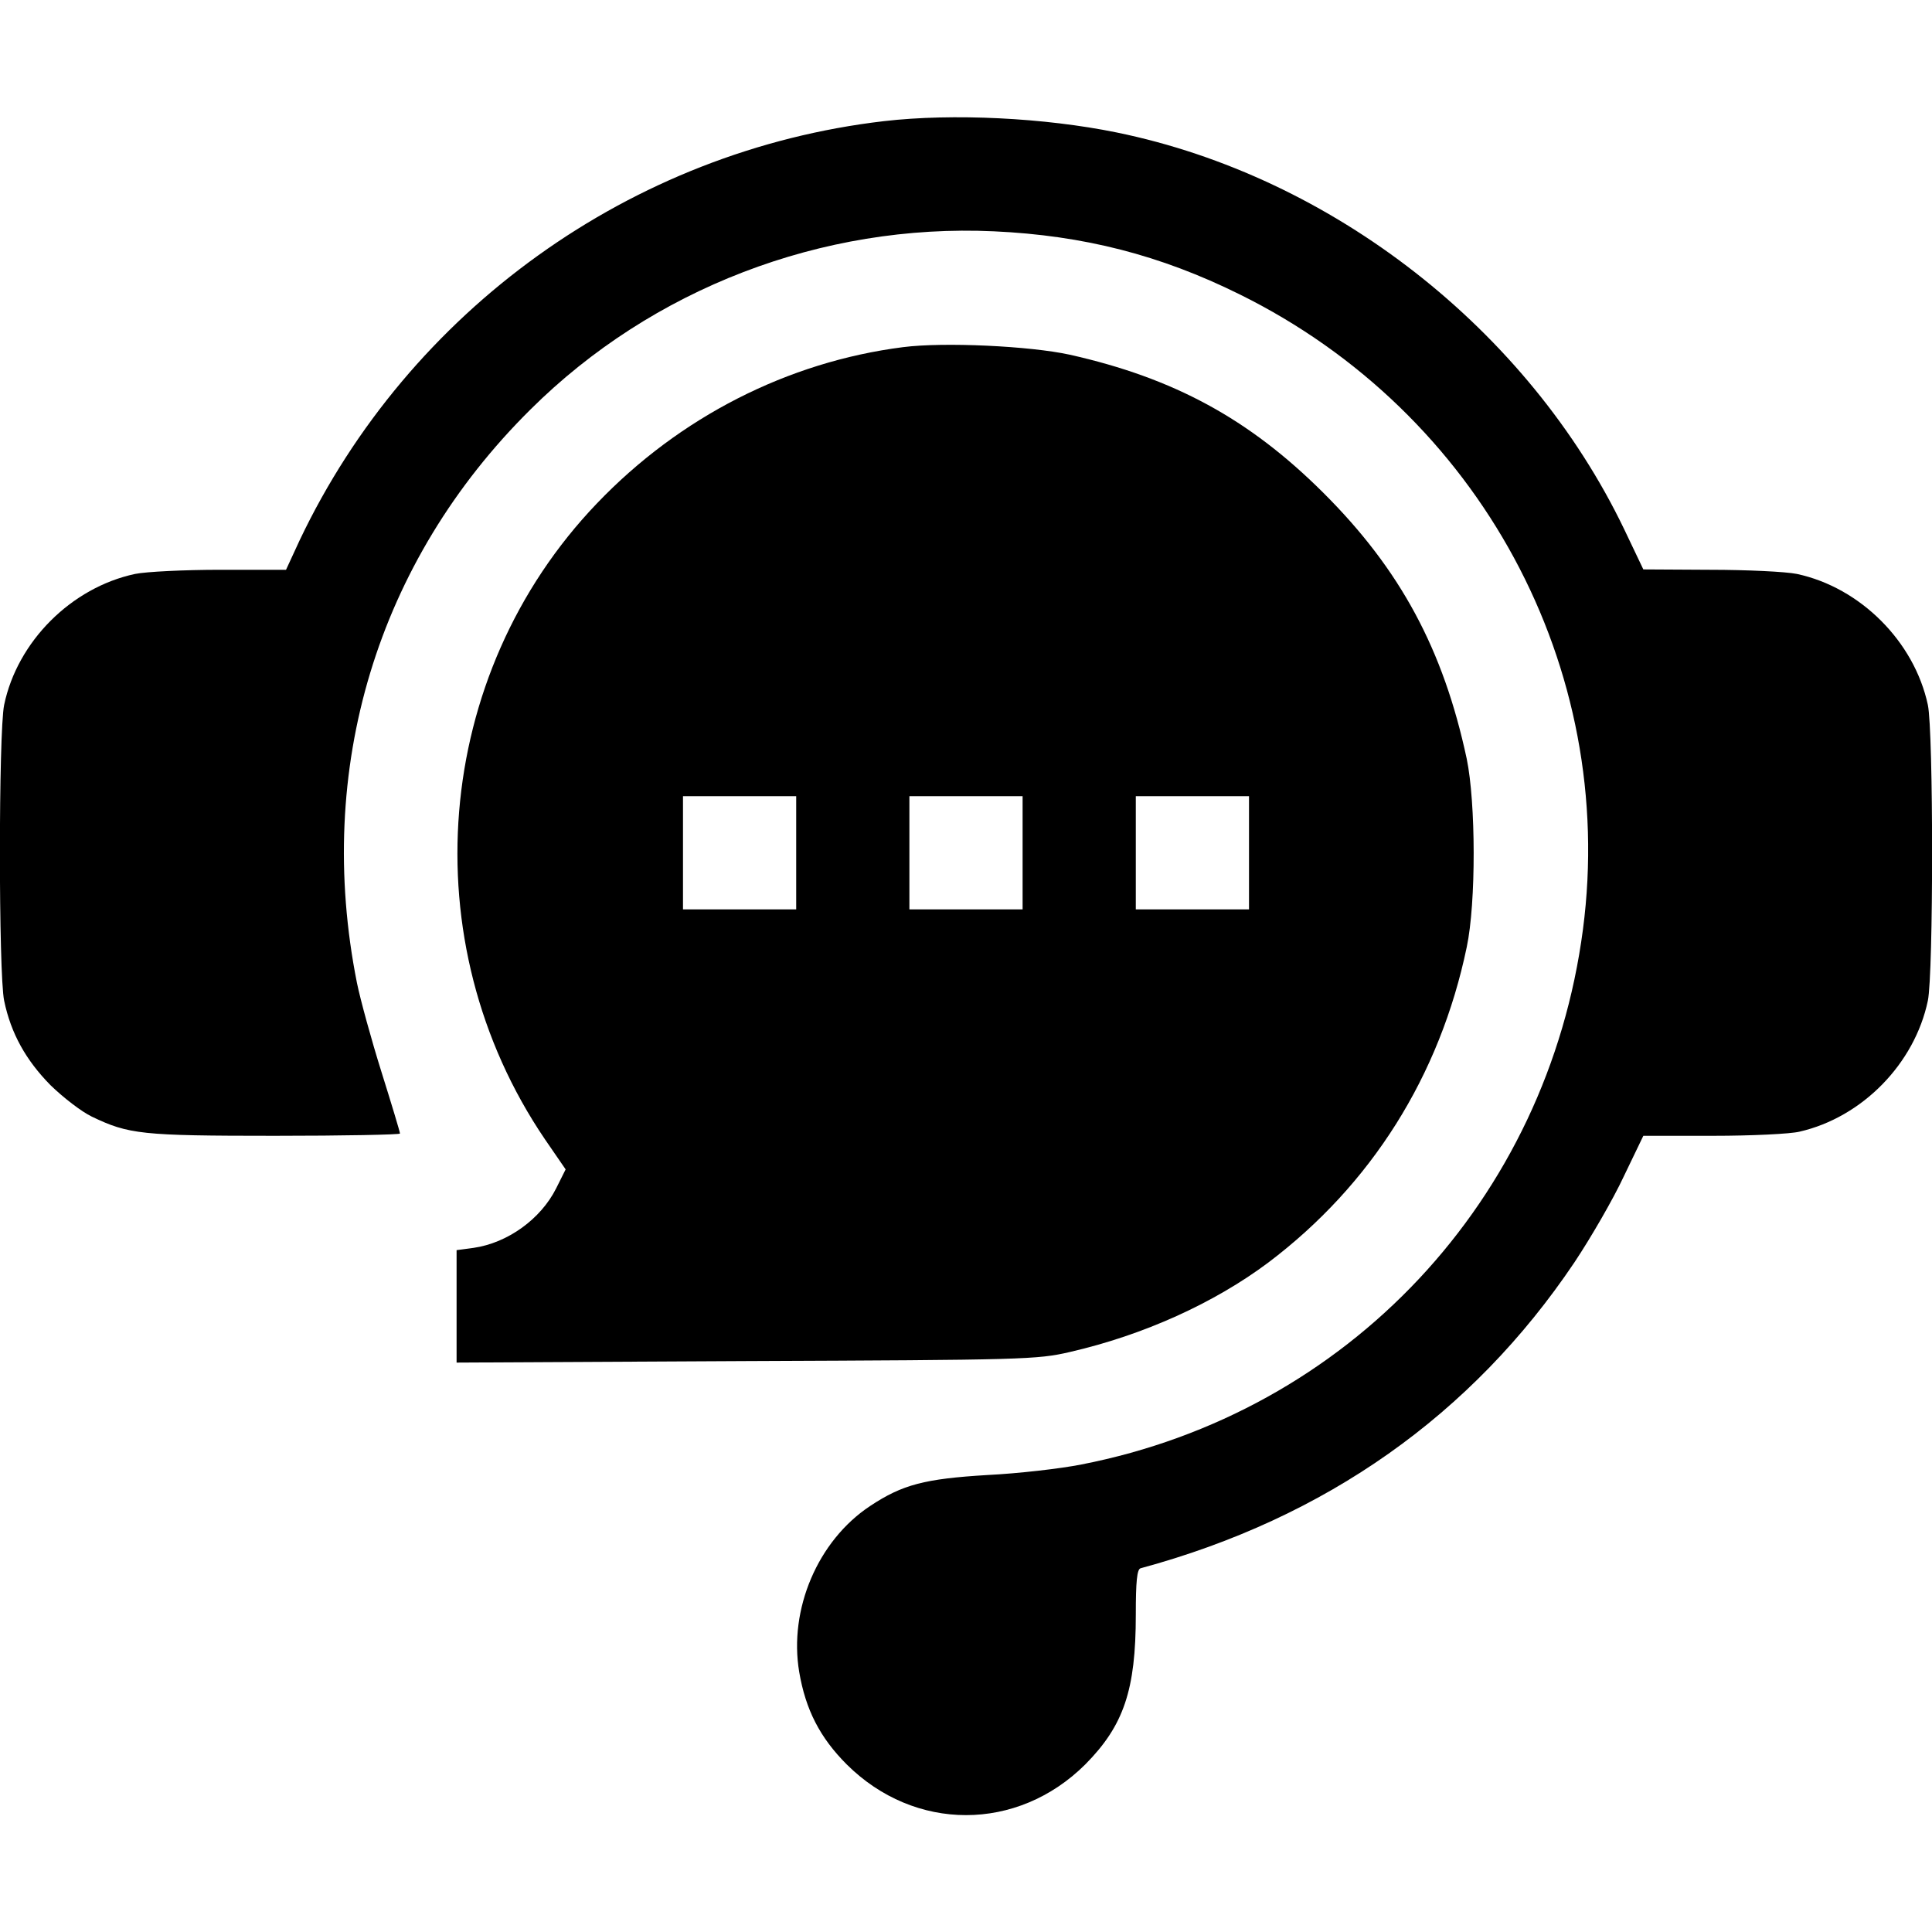
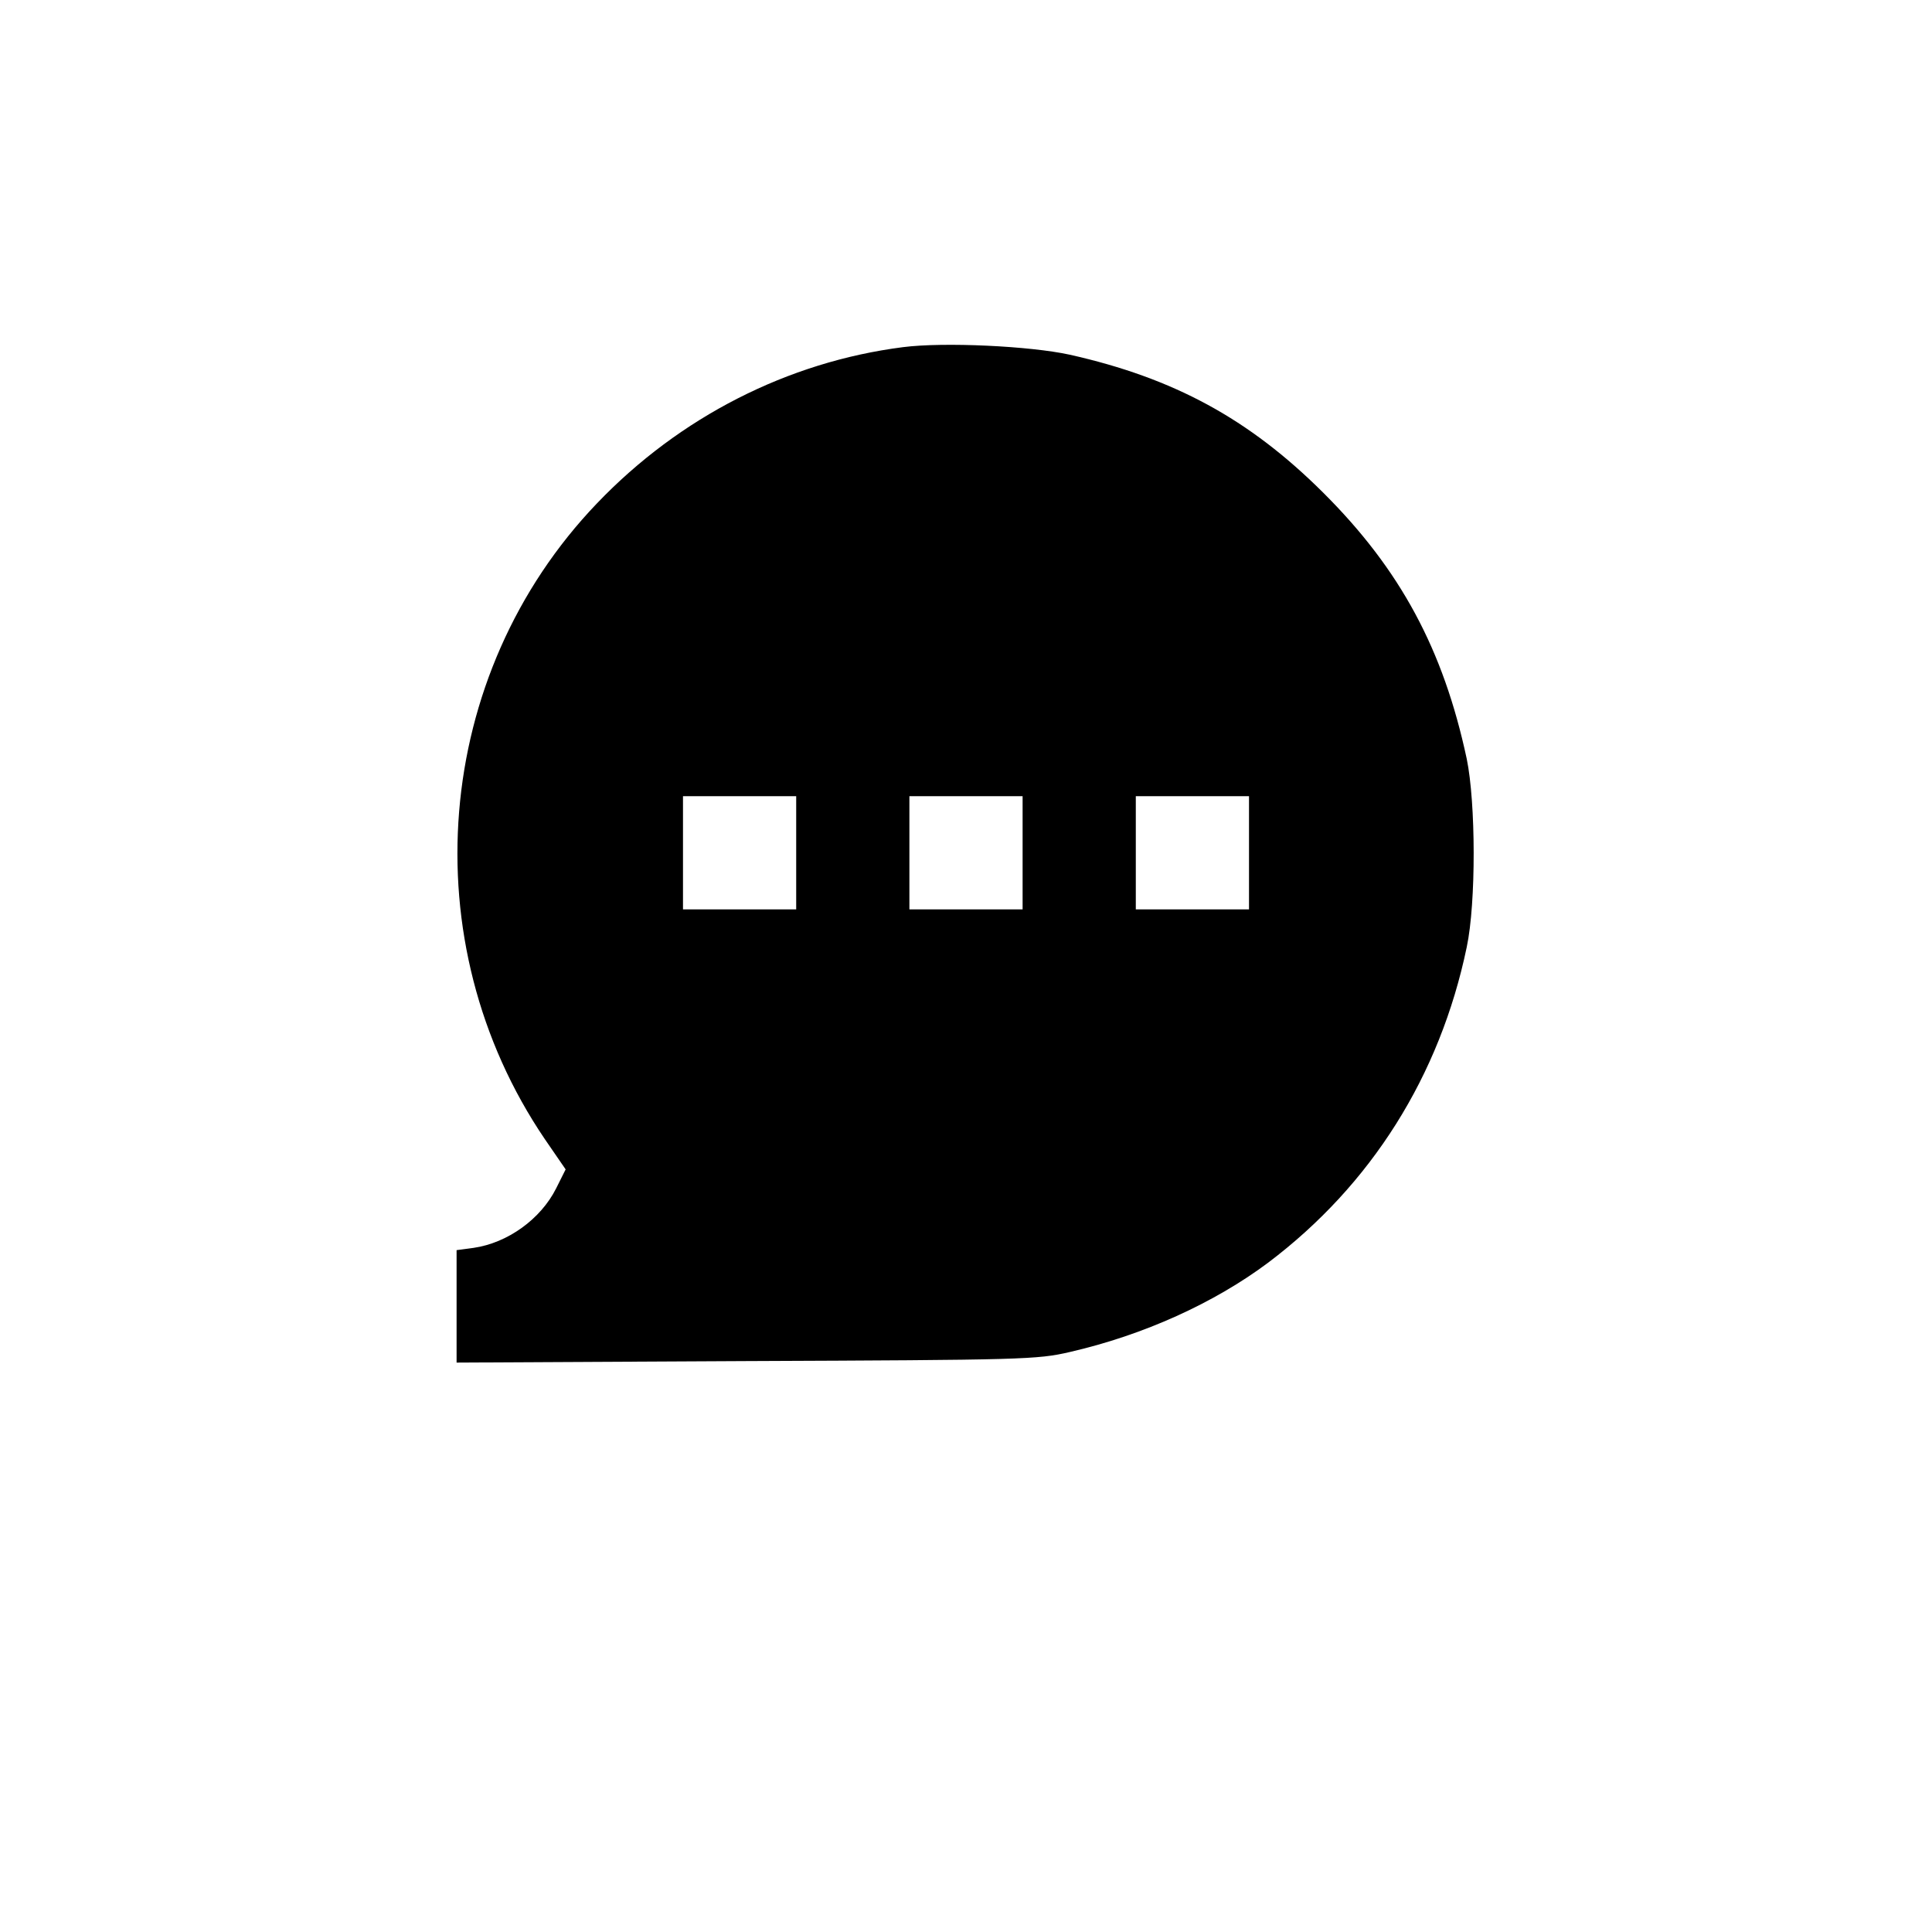
<svg xmlns="http://www.w3.org/2000/svg" version="1.0" width="512pt" height="512pt" viewBox="0 0 512 512" preserveAspectRatio="xMidYMid meet">
  <g transform="translate(0,512) scale(0.1,-0.1)" fill="#000000" stroke="none">
-     <path d="M2343 4799 c-670 -78 -1259 -501 -1549 -1111 l-36 -78 -174 0 c-95 0 -197 -5 -226 -11 -169 -36 -312 -179 -347 -347 -15 -72 -15 -713 0 -784 18 -87 58 -158 123 -224 34 -33 82 -70 109 -83 98 -47 131 -51 485 -51 182 0 332 3 332 6 0 4 -22 77 -49 163 -27 86 -56 192 -65 236 -113 567 53 1117 460 1520 322 320 772 493 1228 472 238 -11 441 -63 651 -167 636 -314 1001 -989 910 -1683 -94 -717 -622 -1280 -1329 -1418 -55 -11 -168 -24 -250 -28 -165 -10 -224 -25 -310 -82 -139 -92 -216 -274 -188 -440 17 -100 55 -174 126 -245 180 -179 452 -179 632 0 102 103 134 197 134 397 0 87 3 121 13 123 491 133 878 407 1149 810 44 66 103 168 131 228 l52 108 185 0 c102 0 205 5 229 11 166 38 305 180 340 347 15 72 15 713 0 784 -36 168 -179 311 -347 347 -29 6 -133 11 -230 11 l-177 1 -51 107 c-254 528 -773 934 -1345 1051 -191 39 -434 51 -616 30z" />
    <path d="M2393 4200 c-305 -39 -592 -185 -811 -414 -435 -454 -493 -1162 -138 -1685 l55 -80 -25 -50 c-41 -82 -129 -145 -219 -158 l-45 -6 0 -149 0 -149 768 4 c734 3 771 4 857 24 196 45 383 130 526 237 273 206 455 495 526 836 25 118 24 383 0 499 -62 290 -176 502 -381 706 -196 195 -395 303 -671 365 -105 23 -333 34 -442 20z m-283 -1340 l0 -150 -150 0 -150 0 0 150 0 150 150 0 150 0 0 -150z m600 0 l0 -150 -150 0 -150 0 0 150 0 150 150 0 150 0 0 -150z m600 0 l0 -150 -150 0 -150 0 0 150 0 150 150 0 150 0 0 -150z" />
  </g>
</svg>